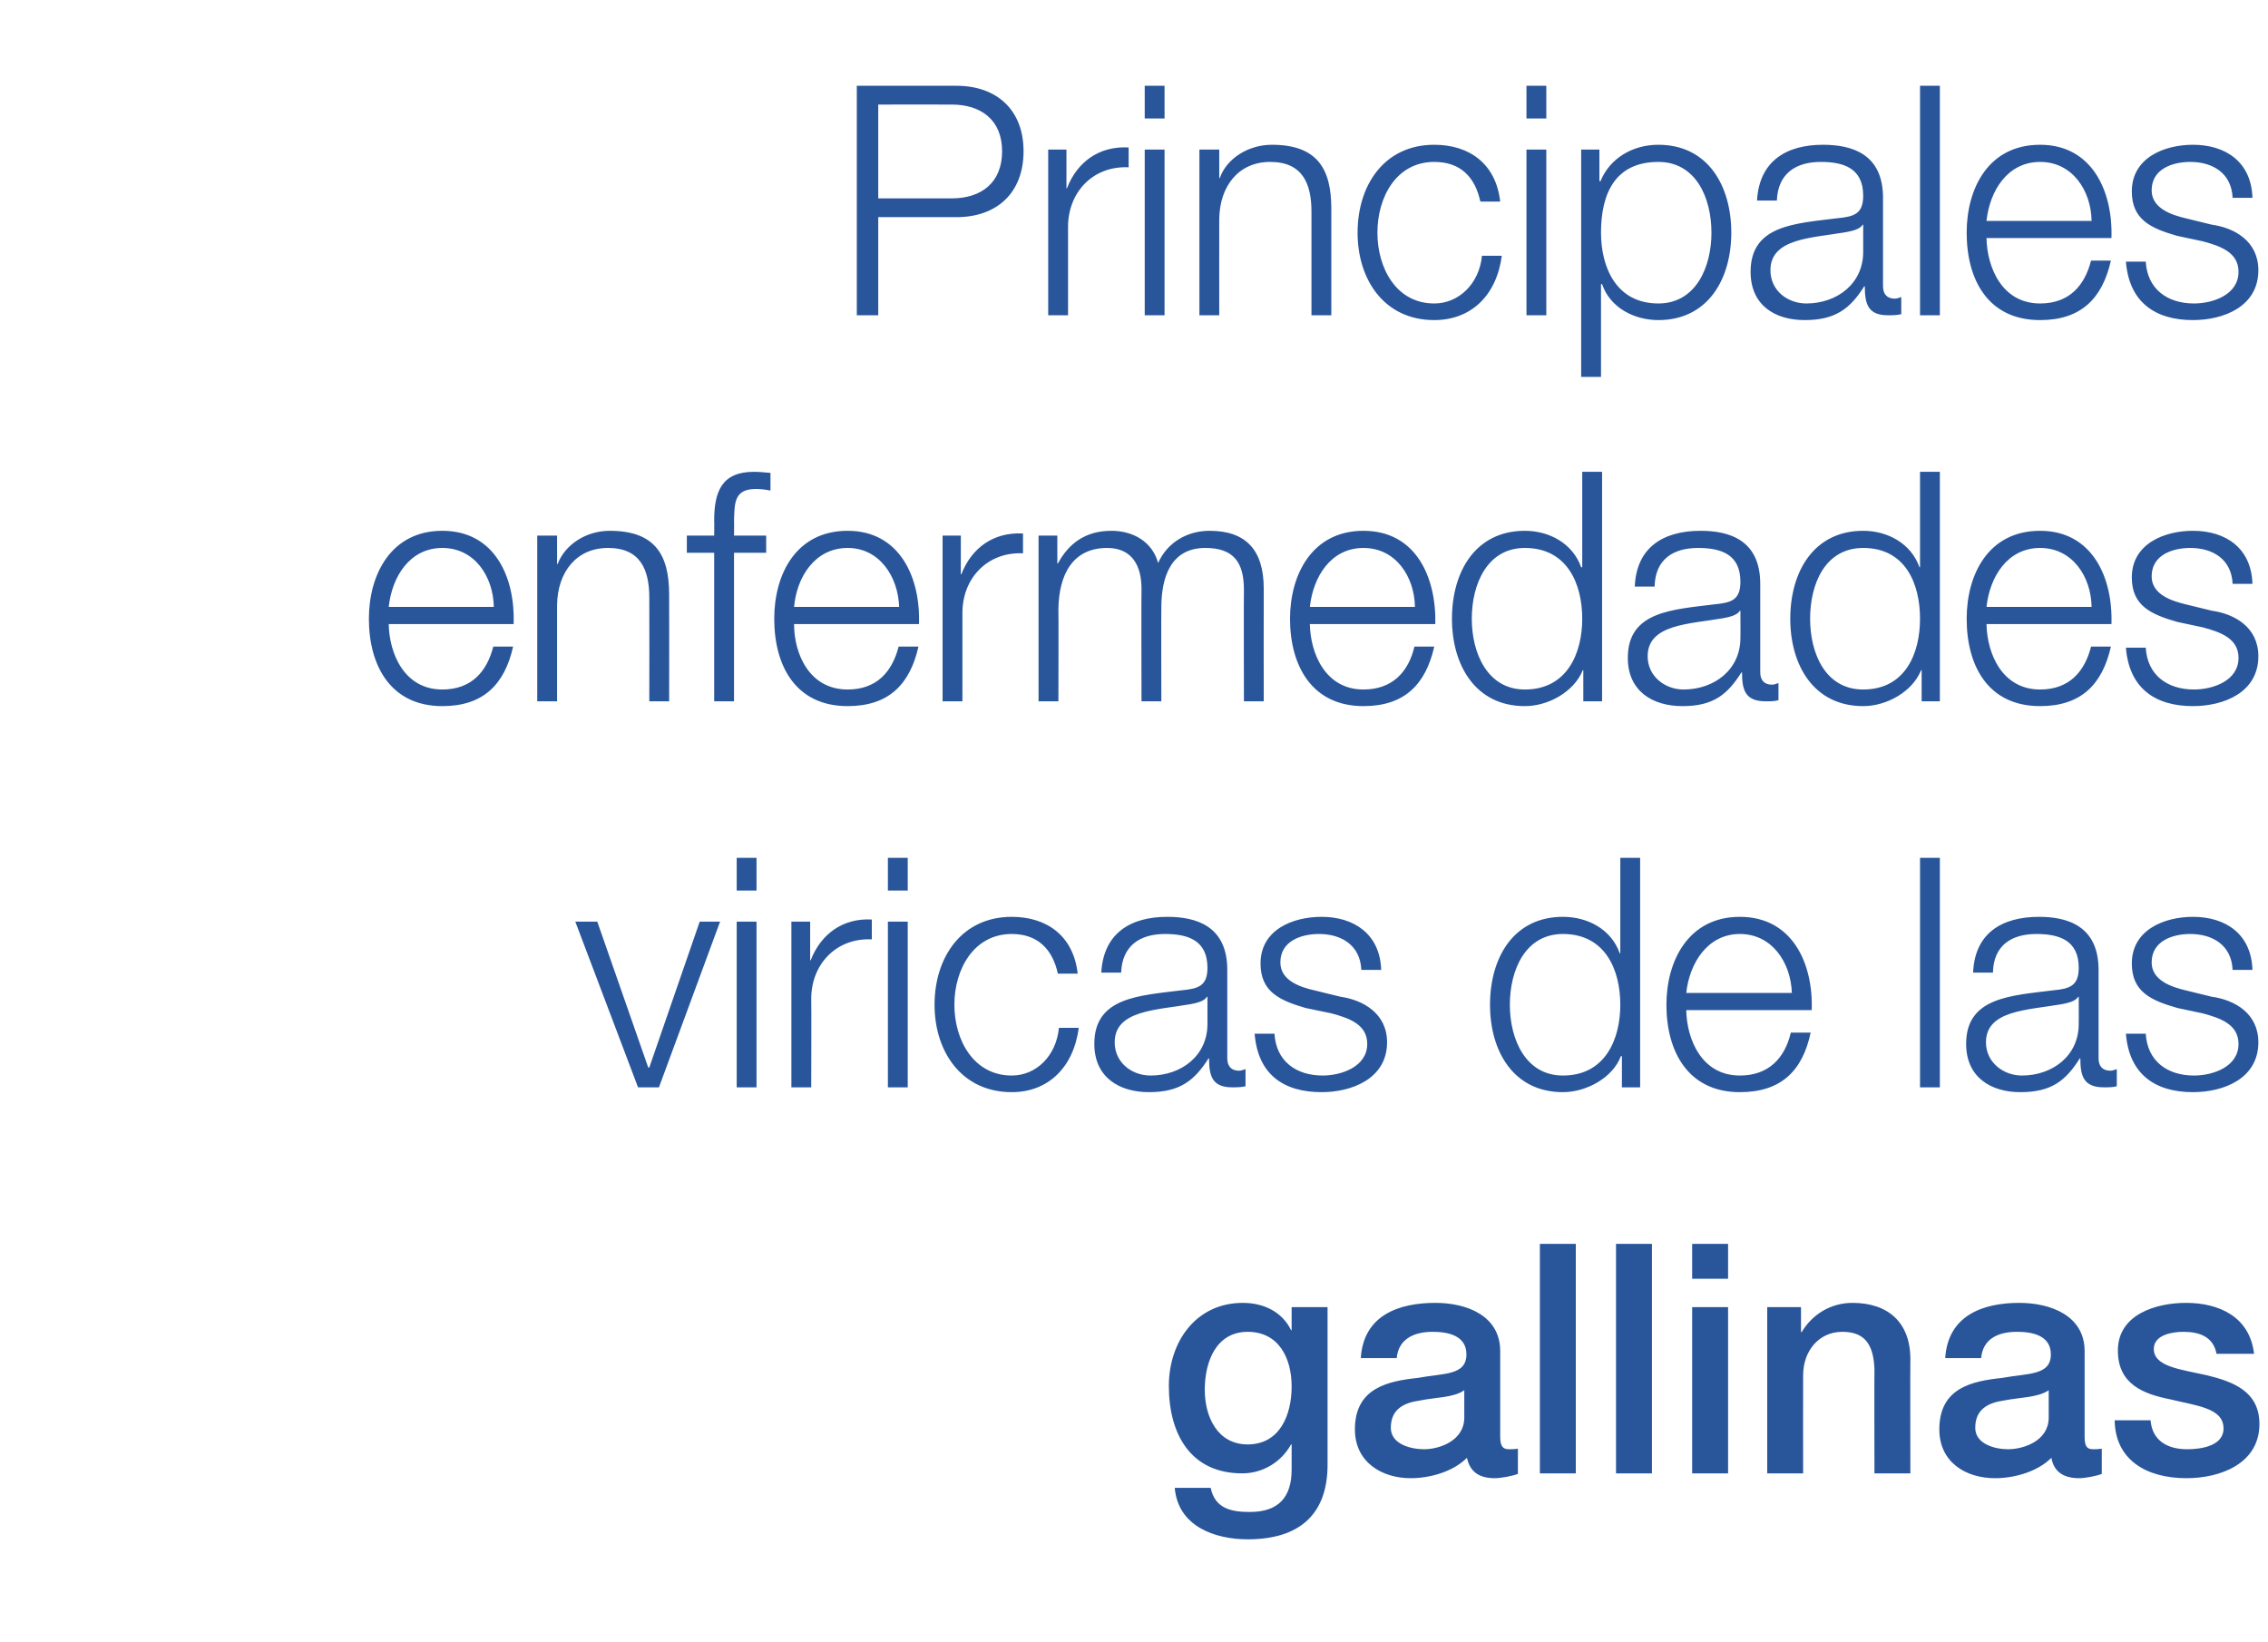
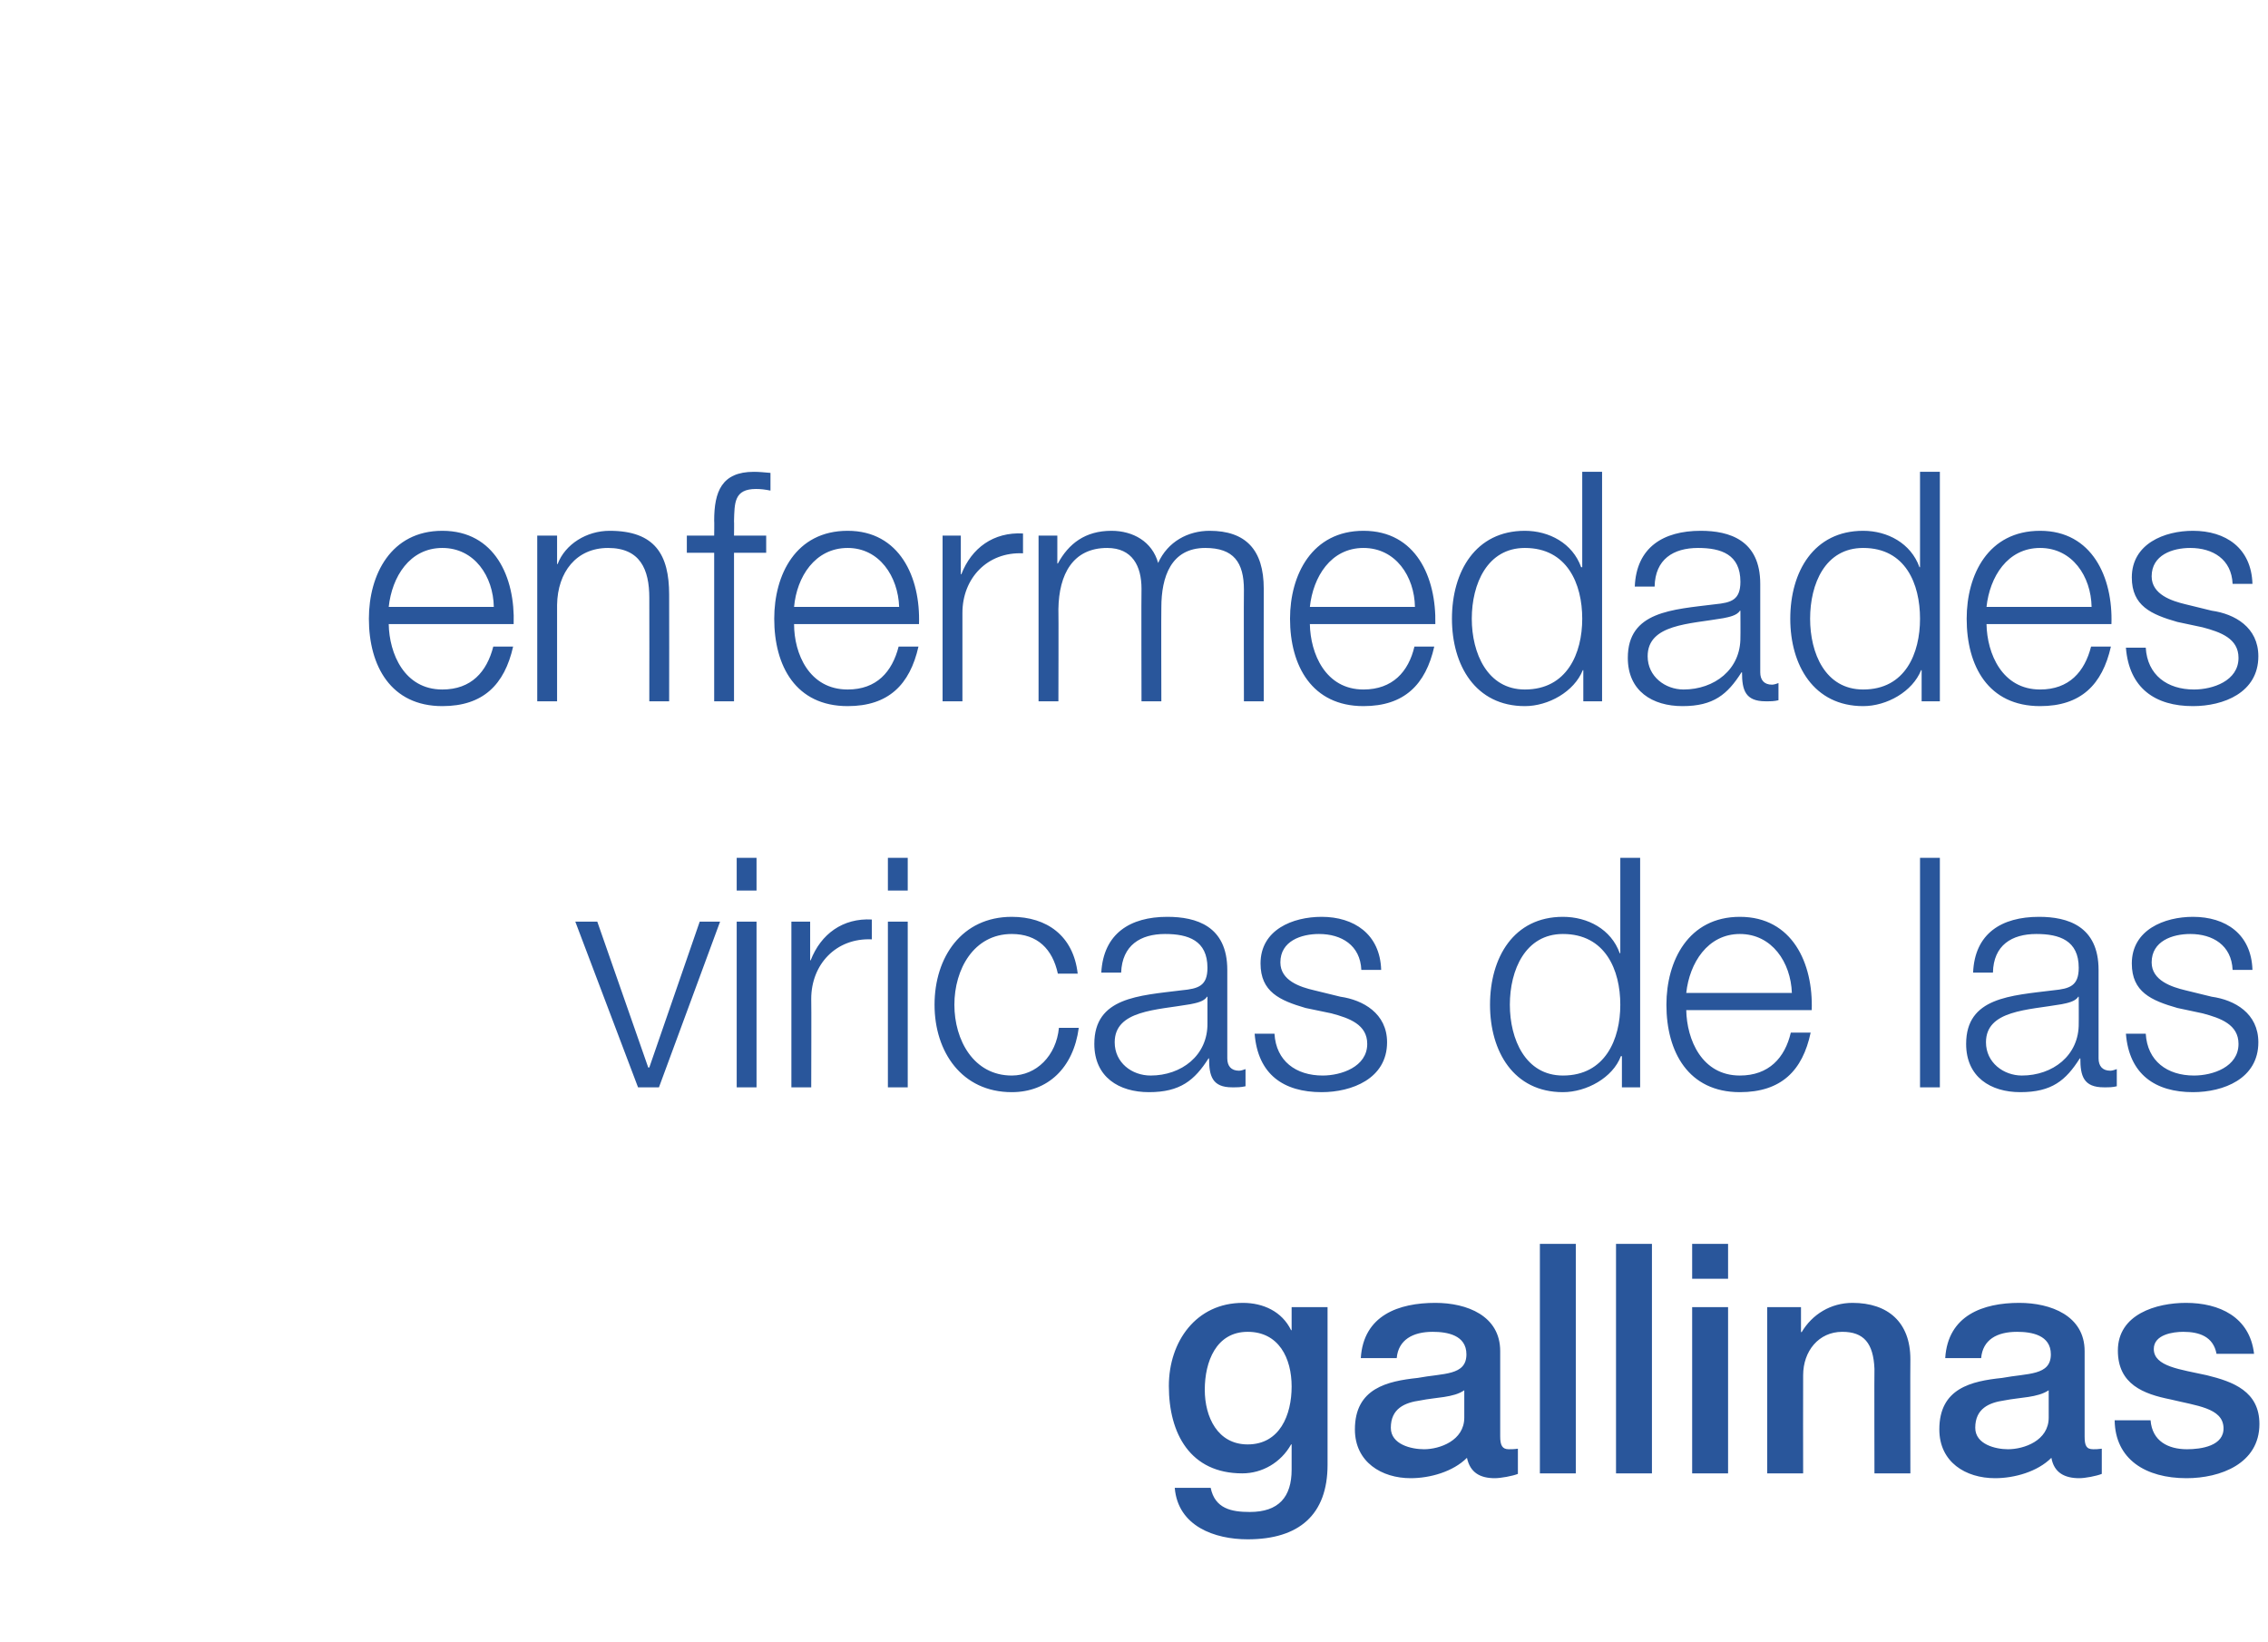
<svg xmlns="http://www.w3.org/2000/svg" version="1.1" width="423px" height="306.2px" viewBox="0 -16 423 306.2" style="top:-16px">
  <desc>Principales enfermedades viricas de las gallinas</desc>
  <defs />
  <g id="Polygon218500">
    <path d="M 240.9 242.6 C 240.9 237.3 238.5 232.4 232.7 232.4 C 226.8 232.4 224.7 238 224.7 243.2 C 224.7 248.3 227.1 253.4 232.7 253.4 C 238.7 253.4 240.9 247.9 240.9 242.6 Z M 247.6 257.2 C 247.6 266.5 242.3 271.1 232.7 271.1 C 226.6 271.1 219.7 268.7 219.1 261.5 C 219.1 261.5 225.8 261.5 225.8 261.5 C 226.6 265.4 229.7 266 233.1 266 C 238.5 266 240.9 263.2 240.9 258.1 C 240.9 258.12 240.9 253.4 240.9 253.4 C 240.9 253.4 240.78 253.38 240.8 253.4 C 238.9 256.8 235.4 258.8 231.7 258.8 C 222 258.8 218 251.4 218 242.5 C 218 234.2 223.1 227 231.8 227 C 235.6 227 239.1 228.6 240.8 232.1 C 240.78 232.08 240.9 232.1 240.9 232.1 L 240.9 227.8 L 247.6 227.8 C 247.6 227.8 247.6 257.22 247.6 257.2 Z M 273.1 243.3 C 271.1 244.7 267.8 244.6 264.9 245.2 C 262 245.6 259.4 246.7 259.4 250.3 C 259.4 253.4 263.2 254.3 265.6 254.3 C 268.5 254.3 273.1 252.7 273.1 248.4 C 273.1 248.4 273.1 243.3 273.1 243.3 Z M 279.8 251.9 C 279.8 253.6 280.2 254.3 281.4 254.3 C 281.8 254.3 282.4 254.3 283.1 254.2 C 283.1 254.2 283.1 258.9 283.1 258.9 C 282.1 259.3 279.9 259.7 278.8 259.7 C 276.1 259.7 274.2 258.7 273.6 255.9 C 271 258.5 266.7 259.7 263.1 259.7 C 257.7 259.7 252.7 256.7 252.7 250.6 C 252.7 242.9 258.8 241.6 264.4 241 C 269.2 240.1 273.5 240.6 273.5 236.6 C 273.5 233 269.9 232.4 267.2 232.4 C 263.5 232.4 260.8 233.9 260.5 237.3 C 260.5 237.3 253.8 237.3 253.8 237.3 C 254.3 229.3 260.9 227 267.7 227 C 273.6 227 279.8 229.4 279.8 236 C 279.8 236 279.8 251.9 279.8 251.9 Z M 287.2 216 L 293.9 216 L 293.9 258.8 L 287.2 258.8 L 287.2 216 Z M 301.4 216 L 308.1 216 L 308.1 258.8 L 301.4 258.8 L 301.4 216 Z M 315.6 227.8 L 322.3 227.8 L 322.3 258.8 L 315.6 258.8 L 315.6 227.8 Z M 315.6 216 L 322.3 216 L 322.3 222.5 L 315.6 222.5 L 315.6 216 Z M 329.6 227.8 L 335.9 227.8 L 335.9 232.4 C 335.9 232.4 336.04 232.5 336 232.5 C 338 229.1 341.5 227 345.5 227 C 352.1 227 356.3 230.6 356.3 237.5 C 356.26 237.54 356.3 258.8 356.3 258.8 L 349.6 258.8 C 349.6 258.8 349.56 239.34 349.6 239.3 C 349.4 234.5 347.6 232.4 343.6 232.4 C 339.2 232.4 336.3 236 336.3 240.5 C 336.27 240.54 336.3 258.8 336.3 258.8 L 329.6 258.8 L 329.6 227.8 Z M 382.1 243.3 C 380 244.7 376.8 244.6 373.8 245.2 C 371 245.6 368.4 246.7 368.4 250.3 C 368.4 253.4 372.2 254.3 374.5 254.3 C 377.5 254.3 382.1 252.7 382.1 248.4 C 382.1 248.4 382.1 243.3 382.1 243.3 Z M 388.8 251.9 C 388.8 253.6 389.1 254.3 390.4 254.3 C 390.8 254.3 391.3 254.3 392 254.2 C 392 254.2 392 258.9 392 258.9 C 391 259.3 388.9 259.7 387.8 259.7 C 385.1 259.7 383.1 258.7 382.6 255.9 C 380 258.5 375.7 259.7 372.1 259.7 C 366.6 259.7 361.7 256.7 361.7 250.6 C 361.7 242.9 367.7 241.6 373.4 241 C 378.2 240.1 382.5 240.6 382.5 236.6 C 382.5 233 378.9 232.4 376.2 232.4 C 372.4 232.4 369.8 233.9 369.5 237.3 C 369.5 237.3 362.8 237.3 362.8 237.3 C 363.3 229.3 369.9 227 376.6 227 C 382.5 227 388.8 229.4 388.8 236 C 388.8 236 388.8 251.9 388.8 251.9 Z M 401.1 248.9 C 401.4 252.8 404.4 254.3 407.9 254.3 C 410.5 254.3 414.9 253.7 414.7 250.2 C 414.5 246.6 409.7 246.2 404.8 245 C 399.8 244 395 242.2 395 235.9 C 395 229.1 402.2 227 407.7 227 C 413.9 227 419.6 229.6 420.4 236.5 C 420.4 236.5 413.4 236.5 413.4 236.5 C 412.8 233.3 410.2 232.4 407.2 232.4 C 405.3 232.4 401.7 232.9 401.7 235.6 C 401.7 238.9 406.7 239.4 411.6 240.5 C 416.5 241.7 421.4 243.5 421.4 249.6 C 421.4 257 414.1 259.7 407.8 259.7 C 400.2 259.7 394.5 256.2 394.4 248.9 C 394.4 248.9 401.1 248.9 401.1 248.9 Z " stroke="none" fill="#29569b" />
  </g>
  <g id="Polygon218499">
    <path d="M 107.3 155.9 L 111.4 155.9 L 120.9 183.1 L 121.1 183.1 L 130.5 155.9 L 134.3 155.9 L 122.9 186.8 L 119 186.8 L 107.3 155.9 Z M 137.4 155.9 L 141.1 155.9 L 141.1 186.8 L 137.4 186.8 L 137.4 155.9 Z M 137.4 144 L 141.1 144 L 141.1 150.1 L 137.4 150.1 L 137.4 144 Z M 147.6 155.9 L 151.1 155.9 L 151.1 163.1 C 151.1 163.1 151.17 163.14 151.2 163.1 C 153.1 158.2 157.2 155.2 162.6 155.5 C 162.6 155.5 162.6 159.2 162.6 159.2 C 155.9 158.9 151.3 163.9 151.3 170.3 C 151.35 170.34 151.3 186.8 151.3 186.8 L 147.6 186.8 L 147.6 155.9 Z M 165.6 155.9 L 169.3 155.9 L 169.3 186.8 L 165.6 186.8 L 165.6 155.9 Z M 165.6 144 L 169.3 144 L 169.3 150.1 L 165.6 150.1 L 165.6 144 Z M 197.3 165.6 C 196.3 161 193.5 158.2 188.7 158.2 C 181.6 158.2 178 164.8 178 171.4 C 178 178 181.6 184.6 188.7 184.6 C 193.3 184.6 197 180.9 197.5 175.7 C 197.5 175.7 201.2 175.7 201.2 175.7 C 200.2 183.2 195.4 187.7 188.7 187.7 C 179.4 187.7 174.3 180.2 174.3 171.4 C 174.3 162.5 179.4 155 188.7 155 C 195.2 155 200.2 158.5 201 165.6 C 201 165.6 197.3 165.6 197.3 165.6 Z M 225.2 169.9 C 225.2 169.9 225.08 169.92 225.1 169.9 C 224.6 170.8 223 171.1 222 171.3 C 215.7 172.4 207.9 172.4 207.9 178.4 C 207.9 182.2 211.1 184.6 214.6 184.6 C 220.3 184.6 225.3 180.9 225.2 174.8 C 225.2 174.84 225.2 169.9 225.2 169.9 Z M 205.4 165.4 C 205.8 158.1 210.8 155 217.7 155 C 223.1 155 228.9 156.7 228.9 164.9 C 228.9 164.9 228.9 181.4 228.9 181.4 C 228.9 182.8 229.6 183.7 231.1 183.7 C 231.5 183.7 232 183.5 232.3 183.4 C 232.3 183.4 232.3 186.6 232.3 186.6 C 231.4 186.8 230.8 186.8 229.8 186.8 C 226.1 186.8 225.5 184.7 225.5 181.4 C 225.5 181.4 225.4 181.4 225.4 181.4 C 222.8 185.5 220.1 187.7 214.3 187.7 C 208.7 187.7 204.1 184.9 204.1 178.7 C 204.1 170 212.4 169.7 220.4 168.7 C 223.5 168.4 225.2 167.9 225.2 164.5 C 225.2 159.4 221.6 158.2 217.3 158.2 C 212.7 158.2 209.3 160.3 209.1 165.4 C 209.1 165.4 205.4 165.4 205.4 165.4 Z M 253.9 164.9 C 253.7 160.3 250.2 158.2 246 158.2 C 242.7 158.2 238.8 159.5 238.8 163.5 C 238.8 166.9 242.5 168.1 245.1 168.7 C 245.1 168.7 250 169.9 250 169.9 C 254.2 170.5 258.7 173 258.7 178.4 C 258.7 185.2 252.1 187.7 246.5 187.7 C 239.4 187.7 234.6 184.4 234 176.8 C 234 176.8 237.7 176.8 237.7 176.8 C 238 181.9 241.7 184.6 246.7 184.6 C 250.1 184.6 255 183 255 178.7 C 255 175.1 251.7 173.9 248.3 173 C 248.3 173 243.5 172 243.5 172 C 238.7 170.6 235.1 169 235.1 163.7 C 235.1 157.4 241.1 155 246.5 155 C 252.5 155 257.4 158.2 257.6 164.9 C 257.6 164.9 253.9 164.9 253.9 164.9 Z M 291.5 184.6 C 299.4 184.6 302.2 177.8 302.2 171.4 C 302.2 164.9 299.4 158.2 291.5 158.2 C 284.5 158.2 281.6 164.9 281.6 171.4 C 281.6 177.8 284.5 184.6 291.5 184.6 Z M 305.9 186.8 L 302.5 186.8 L 302.5 181 C 302.5 181 302.34 180.96 302.3 181 C 300.8 185 295.9 187.7 291.5 187.7 C 282.3 187.7 277.9 180.1 277.9 171.4 C 277.9 162.6 282.3 155 291.5 155 C 296.1 155 300.5 157.3 302.1 161.8 C 302.05 161.76 302.2 161.8 302.2 161.8 L 302.2 144 L 305.9 144 L 305.9 186.8 Z M 314.5 172.4 C 314.6 177.9 317.4 184.6 324.5 184.6 C 329.9 184.6 332.9 181.3 334 176.6 C 334 176.6 337.7 176.6 337.7 176.6 C 336.2 183.7 332.2 187.7 324.5 187.7 C 314.9 187.7 310.8 180.2 310.8 171.4 C 310.8 163.2 314.9 155 324.5 155 C 334.3 155 338.2 163.7 337.9 172.4 C 337.9 172.4 314.5 172.4 314.5 172.4 Z M 334.2 169.2 C 334 163.5 330.5 158.2 324.5 158.2 C 318.5 158.2 315.1 163.6 314.5 169.2 C 314.5 169.2 334.2 169.2 334.2 169.2 Z M 358.1 144 L 361.8 144 L 361.8 186.8 L 358.1 186.8 L 358.1 144 Z M 387.7 169.9 C 387.7 169.9 387.6 169.92 387.6 169.9 C 387.1 170.8 385.5 171.1 384.5 171.3 C 378.2 172.4 370.4 172.4 370.4 178.4 C 370.4 182.2 373.7 184.6 377.1 184.6 C 382.8 184.6 387.8 180.9 387.7 174.8 C 387.72 174.84 387.7 169.9 387.7 169.9 Z M 368 165.4 C 368.3 158.1 373.3 155 380.3 155 C 385.6 155 391.4 156.7 391.4 164.9 C 391.4 164.9 391.4 181.4 391.4 181.4 C 391.4 182.8 392.1 183.7 393.6 183.7 C 394 183.7 394.5 183.5 394.8 183.4 C 394.8 183.4 394.8 186.6 394.8 186.6 C 394 186.8 393.4 186.8 392.4 186.8 C 388.6 186.8 388 184.7 388 181.4 C 388 181.4 387.9 181.4 387.9 181.4 C 385.3 185.5 382.7 187.7 376.8 187.7 C 371.3 187.7 366.7 184.9 366.7 178.7 C 366.7 170 375 169.7 383 168.7 C 386 168.4 387.7 167.9 387.7 164.5 C 387.7 159.4 384.1 158.2 379.8 158.2 C 375.2 158.2 371.8 160.3 371.7 165.4 C 371.7 165.4 368 165.4 368 165.4 Z M 416.4 164.9 C 416.2 160.3 412.7 158.2 408.5 158.2 C 405.2 158.2 401.3 159.5 401.3 163.5 C 401.3 166.9 405.1 168.1 407.6 168.7 C 407.6 168.7 412.5 169.9 412.5 169.9 C 416.8 170.5 421.2 173 421.2 178.4 C 421.2 185.2 414.7 187.7 409 187.7 C 402 187.7 397.1 184.4 396.5 176.8 C 396.5 176.8 400.2 176.8 400.2 176.8 C 400.5 181.9 404.2 184.6 409.2 184.6 C 412.7 184.6 417.5 183 417.5 178.7 C 417.5 175.1 414.2 173.9 410.8 173 C 410.8 173 406.1 172 406.1 172 C 401.2 170.6 397.6 169 397.6 163.7 C 397.6 157.4 403.7 155 409 155 C 415.1 155 419.9 158.2 420.1 164.9 C 420.1 164.9 416.4 164.9 416.4 164.9 Z " stroke="none" fill="#29569b" />
  </g>
  <g id="Polygon218498">
    <path d="M 72.5 100.4 C 72.6 105.9 75.4 112.6 82.5 112.6 C 87.9 112.6 90.8 109.3 92 104.6 C 92 104.6 95.7 104.6 95.7 104.6 C 94.1 111.7 90.1 115.7 82.5 115.7 C 72.9 115.7 68.8 108.2 68.8 99.4 C 68.8 91.2 72.9 83 82.5 83 C 92.3 83 96.1 91.7 95.8 100.4 C 95.8 100.4 72.5 100.4 72.5 100.4 Z M 92.1 97.2 C 92 91.5 88.5 86.2 82.5 86.2 C 76.4 86.2 73.1 91.6 72.5 97.2 C 72.5 97.2 92.1 97.2 92.1 97.2 Z M 100.2 83.9 L 103.9 83.9 L 103.9 89.2 C 103.9 89.2 104.02 89.22 104 89.2 C 105.4 85.5 109.4 83 113.7 83 C 122.2 83 124.8 87.5 124.8 94.9 C 124.83 94.92 124.8 114.8 124.8 114.8 L 121.1 114.8 C 121.1 114.8 121.13 95.52 121.1 95.5 C 121.1 90.2 119.4 86.2 113.4 86.2 C 107.5 86.2 104 90.7 103.9 96.8 C 103.9 96.78 103.9 114.8 103.9 114.8 L 100.2 114.8 L 100.2 83.9 Z M 142.9 87.1 L 136.9 87.1 L 136.9 114.8 L 133.2 114.8 L 133.2 87.1 L 128.1 87.1 L 128.1 83.9 L 133.2 83.9 C 133.2 83.9 133.24 81.06 133.2 81.1 C 133.2 75.7 134.6 72 140.6 72 C 141.6 72 142.5 72.1 143.7 72.2 C 143.7 72.2 143.7 75.5 143.7 75.5 C 142.7 75.3 141.9 75.2 141 75.2 C 136.9 75.2 137 77.8 136.9 81.2 C 136.94 81.18 136.9 83.9 136.9 83.9 L 142.9 83.9 L 142.9 87.1 Z M 148.1 100.4 C 148.1 105.9 150.9 112.6 158.1 112.6 C 163.5 112.6 166.4 109.3 167.6 104.6 C 167.6 104.6 171.3 104.6 171.3 104.6 C 169.7 111.7 165.7 115.7 158.1 115.7 C 148.4 115.7 144.4 108.2 144.4 99.4 C 144.4 91.2 148.4 83 158.1 83 C 167.8 83 171.7 91.7 171.4 100.4 C 171.4 100.4 148.1 100.4 148.1 100.4 Z M 167.7 97.2 C 167.5 91.5 164 86.2 158.1 86.2 C 152 86.2 148.6 91.6 148.1 97.2 C 148.1 97.2 167.7 97.2 167.7 97.2 Z M 175.8 83.9 L 179.2 83.9 L 179.2 91.1 C 179.2 91.1 179.34 91.14 179.3 91.1 C 181.2 86.2 185.3 83.2 190.8 83.5 C 190.8 83.5 190.8 87.2 190.8 87.2 C 184.1 86.9 179.5 91.9 179.5 98.3 C 179.51 98.34 179.5 114.8 179.5 114.8 L 175.8 114.8 L 175.8 83.9 Z M 193.7 83.9 L 197.2 83.9 L 197.2 89.1 C 197.2 89.1 197.33 89.1 197.3 89.1 C 199.3 85.4 202.4 83 207.3 83 C 211.3 83 214.9 85 216 89 C 217.8 85 221.6 83 225.6 83 C 232.3 83 235.7 86.5 235.7 93.8 C 235.67 93.84 235.7 114.8 235.7 114.8 L 232 114.8 C 232 114.8 231.96 94.02 232 94 C 232 88.9 230.1 86.2 224.8 86.2 C 218.4 86.2 216.6 91.6 216.6 97.3 C 216.56 97.32 216.6 114.8 216.6 114.8 L 212.9 114.8 C 212.9 114.8 212.85 93.84 212.9 93.8 C 212.9 89.6 211.2 86.2 206.5 86.2 C 200.1 86.2 197.5 91.1 197.4 97.6 C 197.45 97.56 197.4 114.8 197.4 114.8 L 193.7 114.8 L 193.7 83.9 Z M 244.3 100.4 C 244.4 105.9 247.2 112.6 254.3 112.6 C 259.7 112.6 262.7 109.3 263.8 104.6 C 263.8 104.6 267.5 104.6 267.5 104.6 C 265.9 111.7 261.9 115.7 254.3 115.7 C 244.7 115.7 240.6 108.2 240.6 99.4 C 240.6 91.2 244.7 83 254.3 83 C 264.1 83 267.9 91.7 267.7 100.4 C 267.7 100.4 244.3 100.4 244.3 100.4 Z M 263.9 97.2 C 263.8 91.5 260.3 86.2 254.3 86.2 C 248.2 86.2 244.9 91.6 244.3 97.2 C 244.3 97.2 263.9 97.2 263.9 97.2 Z M 284.4 112.6 C 292.3 112.6 295.1 105.8 295.1 99.4 C 295.1 92.9 292.3 86.2 284.4 86.2 C 277.4 86.2 274.5 92.9 274.5 99.4 C 274.5 105.8 277.4 112.6 284.4 112.6 Z M 298.8 114.8 L 295.3 114.8 L 295.3 109 C 295.3 109 295.23 108.96 295.2 109 C 293.6 113 288.8 115.7 284.4 115.7 C 275.2 115.7 270.8 108.1 270.8 99.4 C 270.8 90.6 275.2 83 284.4 83 C 288.9 83 293.3 85.3 294.9 89.8 C 294.94 89.76 295.1 89.8 295.1 89.8 L 295.1 72 L 298.8 72 L 298.8 114.8 Z M 324.6 97.9 C 324.6 97.9 324.51 97.92 324.5 97.9 C 324 98.8 322.4 99.1 321.4 99.3 C 315.1 100.4 307.3 100.4 307.3 106.4 C 307.3 110.2 310.6 112.6 314 112.6 C 319.7 112.6 324.7 108.9 324.6 102.8 C 324.63 102.84 324.6 97.9 324.6 97.9 Z M 304.9 93.4 C 305.2 86.1 310.2 83 317.2 83 C 322.5 83 328.3 84.7 328.3 92.9 C 328.3 92.9 328.3 109.4 328.3 109.4 C 328.3 110.8 329 111.7 330.5 111.7 C 330.9 111.7 331.4 111.5 331.7 111.4 C 331.7 111.4 331.7 114.6 331.7 114.6 C 330.9 114.8 330.3 114.8 329.3 114.8 C 325.5 114.8 324.9 112.7 324.9 109.4 C 324.9 109.4 324.8 109.4 324.8 109.4 C 322.2 113.5 319.6 115.7 313.8 115.7 C 308.2 115.7 303.6 112.9 303.6 106.7 C 303.6 98 311.9 97.7 319.9 96.7 C 322.9 96.4 324.6 95.9 324.6 92.5 C 324.6 87.4 321 86.2 316.7 86.2 C 312.1 86.2 308.7 88.3 308.6 93.4 C 308.6 93.4 304.9 93.4 304.9 93.4 Z M 347.5 112.6 C 355.4 112.6 358.1 105.8 358.1 99.4 C 358.1 92.9 355.4 86.2 347.5 86.2 C 340.4 86.2 337.6 92.9 337.6 99.4 C 337.6 105.8 340.4 112.6 347.5 112.6 Z M 361.8 114.8 L 358.4 114.8 L 358.4 109 C 358.4 109 358.32 108.96 358.3 109 C 356.7 113 351.9 115.7 347.5 115.7 C 338.3 115.7 333.9 108.1 333.9 99.4 C 333.9 90.6 338.3 83 347.5 83 C 352 83 356.4 85.3 358 89.8 C 358.03 89.76 358.1 89.8 358.1 89.8 L 358.1 72 L 361.8 72 L 361.8 114.8 Z M 370.5 100.4 C 370.6 105.9 373.4 112.6 380.5 112.6 C 385.9 112.6 388.8 109.3 390 104.6 C 390 104.6 393.7 104.6 393.7 104.6 C 392.1 111.7 388.1 115.7 380.5 115.7 C 370.8 115.7 366.8 108.2 366.8 99.4 C 366.8 91.2 370.8 83 380.5 83 C 390.2 83 394.1 91.7 393.8 100.4 C 393.8 100.4 370.5 100.4 370.5 100.4 Z M 390.1 97.2 C 390 91.5 386.5 86.2 380.5 86.2 C 374.4 86.2 371.1 91.6 370.5 97.2 C 370.5 97.2 390.1 97.2 390.1 97.2 Z M 416.4 92.9 C 416.2 88.3 412.7 86.2 408.5 86.2 C 405.2 86.2 401.3 87.5 401.3 91.5 C 401.3 94.9 405.1 96.1 407.6 96.7 C 407.6 96.7 412.5 97.9 412.5 97.9 C 416.8 98.5 421.2 101 421.2 106.4 C 421.2 113.2 414.7 115.7 409 115.7 C 402 115.7 397.1 112.4 396.5 104.8 C 396.5 104.8 400.2 104.8 400.2 104.8 C 400.5 109.9 404.2 112.6 409.2 112.6 C 412.7 112.6 417.5 111 417.5 106.7 C 417.5 103.1 414.2 101.9 410.8 101 C 410.8 101 406.1 100 406.1 100 C 401.2 98.6 397.6 97 397.6 91.7 C 397.6 85.4 403.7 83 409 83 C 415.1 83 419.9 86.2 420.1 92.9 C 420.1 92.9 416.4 92.9 416.4 92.9 Z " stroke="none" fill="#29569b" />
  </g>
  <g id="Polygon218497">
-     <path d="M 159.8 0 C 159.8 0 178.4 0 178.4 0 C 185.9 0 190.9 4.5 190.9 12.2 C 190.9 20 185.9 24.5 178.4 24.5 C 178.4 24.48 163.8 24.5 163.8 24.5 L 163.8 42.8 L 159.8 42.8 L 159.8 0 Z M 163.8 21 C 163.8 21 177.51 21 177.5 21 C 183 21 186.9 18.1 186.9 12.2 C 186.9 6.4 183 3.5 177.5 3.5 C 177.51 3.48 163.8 3.5 163.8 3.5 L 163.8 21 Z M 195.5 11.9 L 198.9 11.9 L 198.9 19.1 C 198.9 19.1 199.03 19.14 199 19.1 C 200.9 14.2 205 11.2 210.5 11.5 C 210.5 11.5 210.5 15.2 210.5 15.2 C 203.8 14.9 199.2 19.9 199.2 26.3 C 199.21 26.34 199.2 42.8 199.2 42.8 L 195.5 42.8 L 195.5 11.9 Z M 213.5 11.9 L 217.2 11.9 L 217.2 42.8 L 213.5 42.8 L 213.5 11.9 Z M 213.5 0 L 217.2 0 L 217.2 6.1 L 213.5 6.1 L 213.5 0 Z M 223.7 11.9 L 227.4 11.9 L 227.4 17.2 C 227.4 17.2 227.49 17.22 227.5 17.2 C 228.8 13.5 232.9 11 237.2 11 C 245.7 11 248.3 15.5 248.3 22.9 C 248.31 22.92 248.3 42.8 248.3 42.8 L 244.6 42.8 C 244.6 42.8 244.6 23.52 244.6 23.5 C 244.6 18.2 242.9 14.2 236.9 14.2 C 231 14.2 227.5 18.7 227.4 24.8 C 227.38 24.78 227.4 42.8 227.4 42.8 L 223.7 42.8 L 223.7 11.9 Z M 276.1 21.6 C 275.1 17 272.4 14.2 267.5 14.2 C 260.4 14.2 256.9 20.8 256.9 27.4 C 256.9 34 260.4 40.6 267.5 40.6 C 272.1 40.6 275.9 36.9 276.4 31.7 C 276.4 31.7 280.1 31.7 280.1 31.7 C 279.1 39.2 274.3 43.7 267.5 43.7 C 258.2 43.7 253.2 36.2 253.2 27.4 C 253.2 18.5 258.2 11 267.5 11 C 274 11 279 14.5 279.8 21.6 C 279.8 21.6 276.1 21.6 276.1 21.6 Z M 284.7 11.9 L 288.4 11.9 L 288.4 42.8 L 284.7 42.8 L 284.7 11.9 Z M 284.7 0 L 288.4 0 L 288.4 6.1 L 284.7 6.1 L 284.7 0 Z M 309.3 14.2 C 301.1 14.2 298.6 20.3 298.6 27.4 C 298.6 33.8 301.4 40.6 309.3 40.6 C 316.3 40.6 319.2 33.8 319.2 27.4 C 319.2 20.9 316.3 14.2 309.3 14.2 Z M 294.9 11.9 L 298.3 11.9 L 298.3 17.8 C 298.3 17.8 298.46 17.76 298.5 17.8 C 300.2 13.6 304.4 11 309.3 11 C 318.5 11 322.9 18.6 322.9 27.4 C 322.9 36.1 318.5 43.7 309.3 43.7 C 304.8 43.7 300.3 41.4 298.8 37 C 298.76 36.96 298.6 37 298.6 37 L 298.6 54.3 L 294.9 54.3 L 294.9 11.9 Z M 347.5 25.9 C 347.5 25.9 347.38 25.92 347.4 25.9 C 346.9 26.8 345.3 27.1 344.3 27.3 C 338 28.4 330.2 28.4 330.2 34.4 C 330.2 38.2 333.4 40.6 336.9 40.6 C 342.6 40.6 347.6 36.9 347.5 30.8 C 347.5 30.84 347.5 25.9 347.5 25.9 Z M 327.7 21.4 C 328.1 14.1 333.1 11 340 11 C 345.4 11 351.2 12.7 351.2 20.9 C 351.2 20.9 351.2 37.4 351.2 37.4 C 351.2 38.8 351.9 39.7 353.4 39.7 C 353.8 39.7 354.3 39.5 354.6 39.4 C 354.6 39.4 354.6 42.6 354.6 42.6 C 353.7 42.8 353.1 42.8 352.1 42.8 C 348.4 42.8 347.8 40.7 347.8 37.4 C 347.8 37.4 347.7 37.4 347.7 37.4 C 345.1 41.5 342.4 43.7 336.6 43.7 C 331 43.7 326.5 40.9 326.5 34.7 C 326.5 26 334.7 25.7 342.7 24.7 C 345.8 24.4 347.5 23.9 347.5 20.5 C 347.5 15.4 343.9 14.2 339.6 14.2 C 335 14.2 331.6 16.3 331.4 21.4 C 331.4 21.4 327.7 21.4 327.7 21.4 Z M 358.1 0 L 361.8 0 L 361.8 42.8 L 358.1 42.8 L 358.1 0 Z M 370.5 28.4 C 370.6 33.9 373.4 40.6 380.5 40.6 C 385.9 40.6 388.8 37.3 390 32.6 C 390 32.6 393.7 32.6 393.7 32.6 C 392.1 39.7 388.1 43.7 380.5 43.7 C 370.8 43.7 366.8 36.2 366.8 27.4 C 366.8 19.2 370.8 11 380.5 11 C 390.2 11 394.1 19.7 393.8 28.4 C 393.8 28.4 370.5 28.4 370.5 28.4 Z M 390.1 25.2 C 390 19.5 386.5 14.2 380.5 14.2 C 374.4 14.2 371.1 19.6 370.5 25.2 C 370.5 25.2 390.1 25.2 390.1 25.2 Z M 416.4 20.9 C 416.2 16.3 412.7 14.2 408.5 14.2 C 405.2 14.2 401.3 15.5 401.3 19.5 C 401.3 22.9 405.1 24.1 407.6 24.7 C 407.6 24.7 412.5 25.9 412.5 25.9 C 416.8 26.5 421.2 29 421.2 34.4 C 421.2 41.2 414.7 43.7 409 43.7 C 402 43.7 397.1 40.4 396.5 32.8 C 396.5 32.8 400.2 32.8 400.2 32.8 C 400.5 37.9 404.2 40.6 409.2 40.6 C 412.7 40.6 417.5 39 417.5 34.7 C 417.5 31.1 414.2 29.9 410.8 29 C 410.8 29 406.1 28 406.1 28 C 401.2 26.6 397.6 25 397.6 19.7 C 397.6 13.4 403.7 11 409 11 C 415.1 11 419.9 14.2 420.1 20.9 C 420.1 20.9 416.4 20.9 416.4 20.9 Z " stroke="none" fill="#29569b" />
-   </g>
+     </g>
</svg>